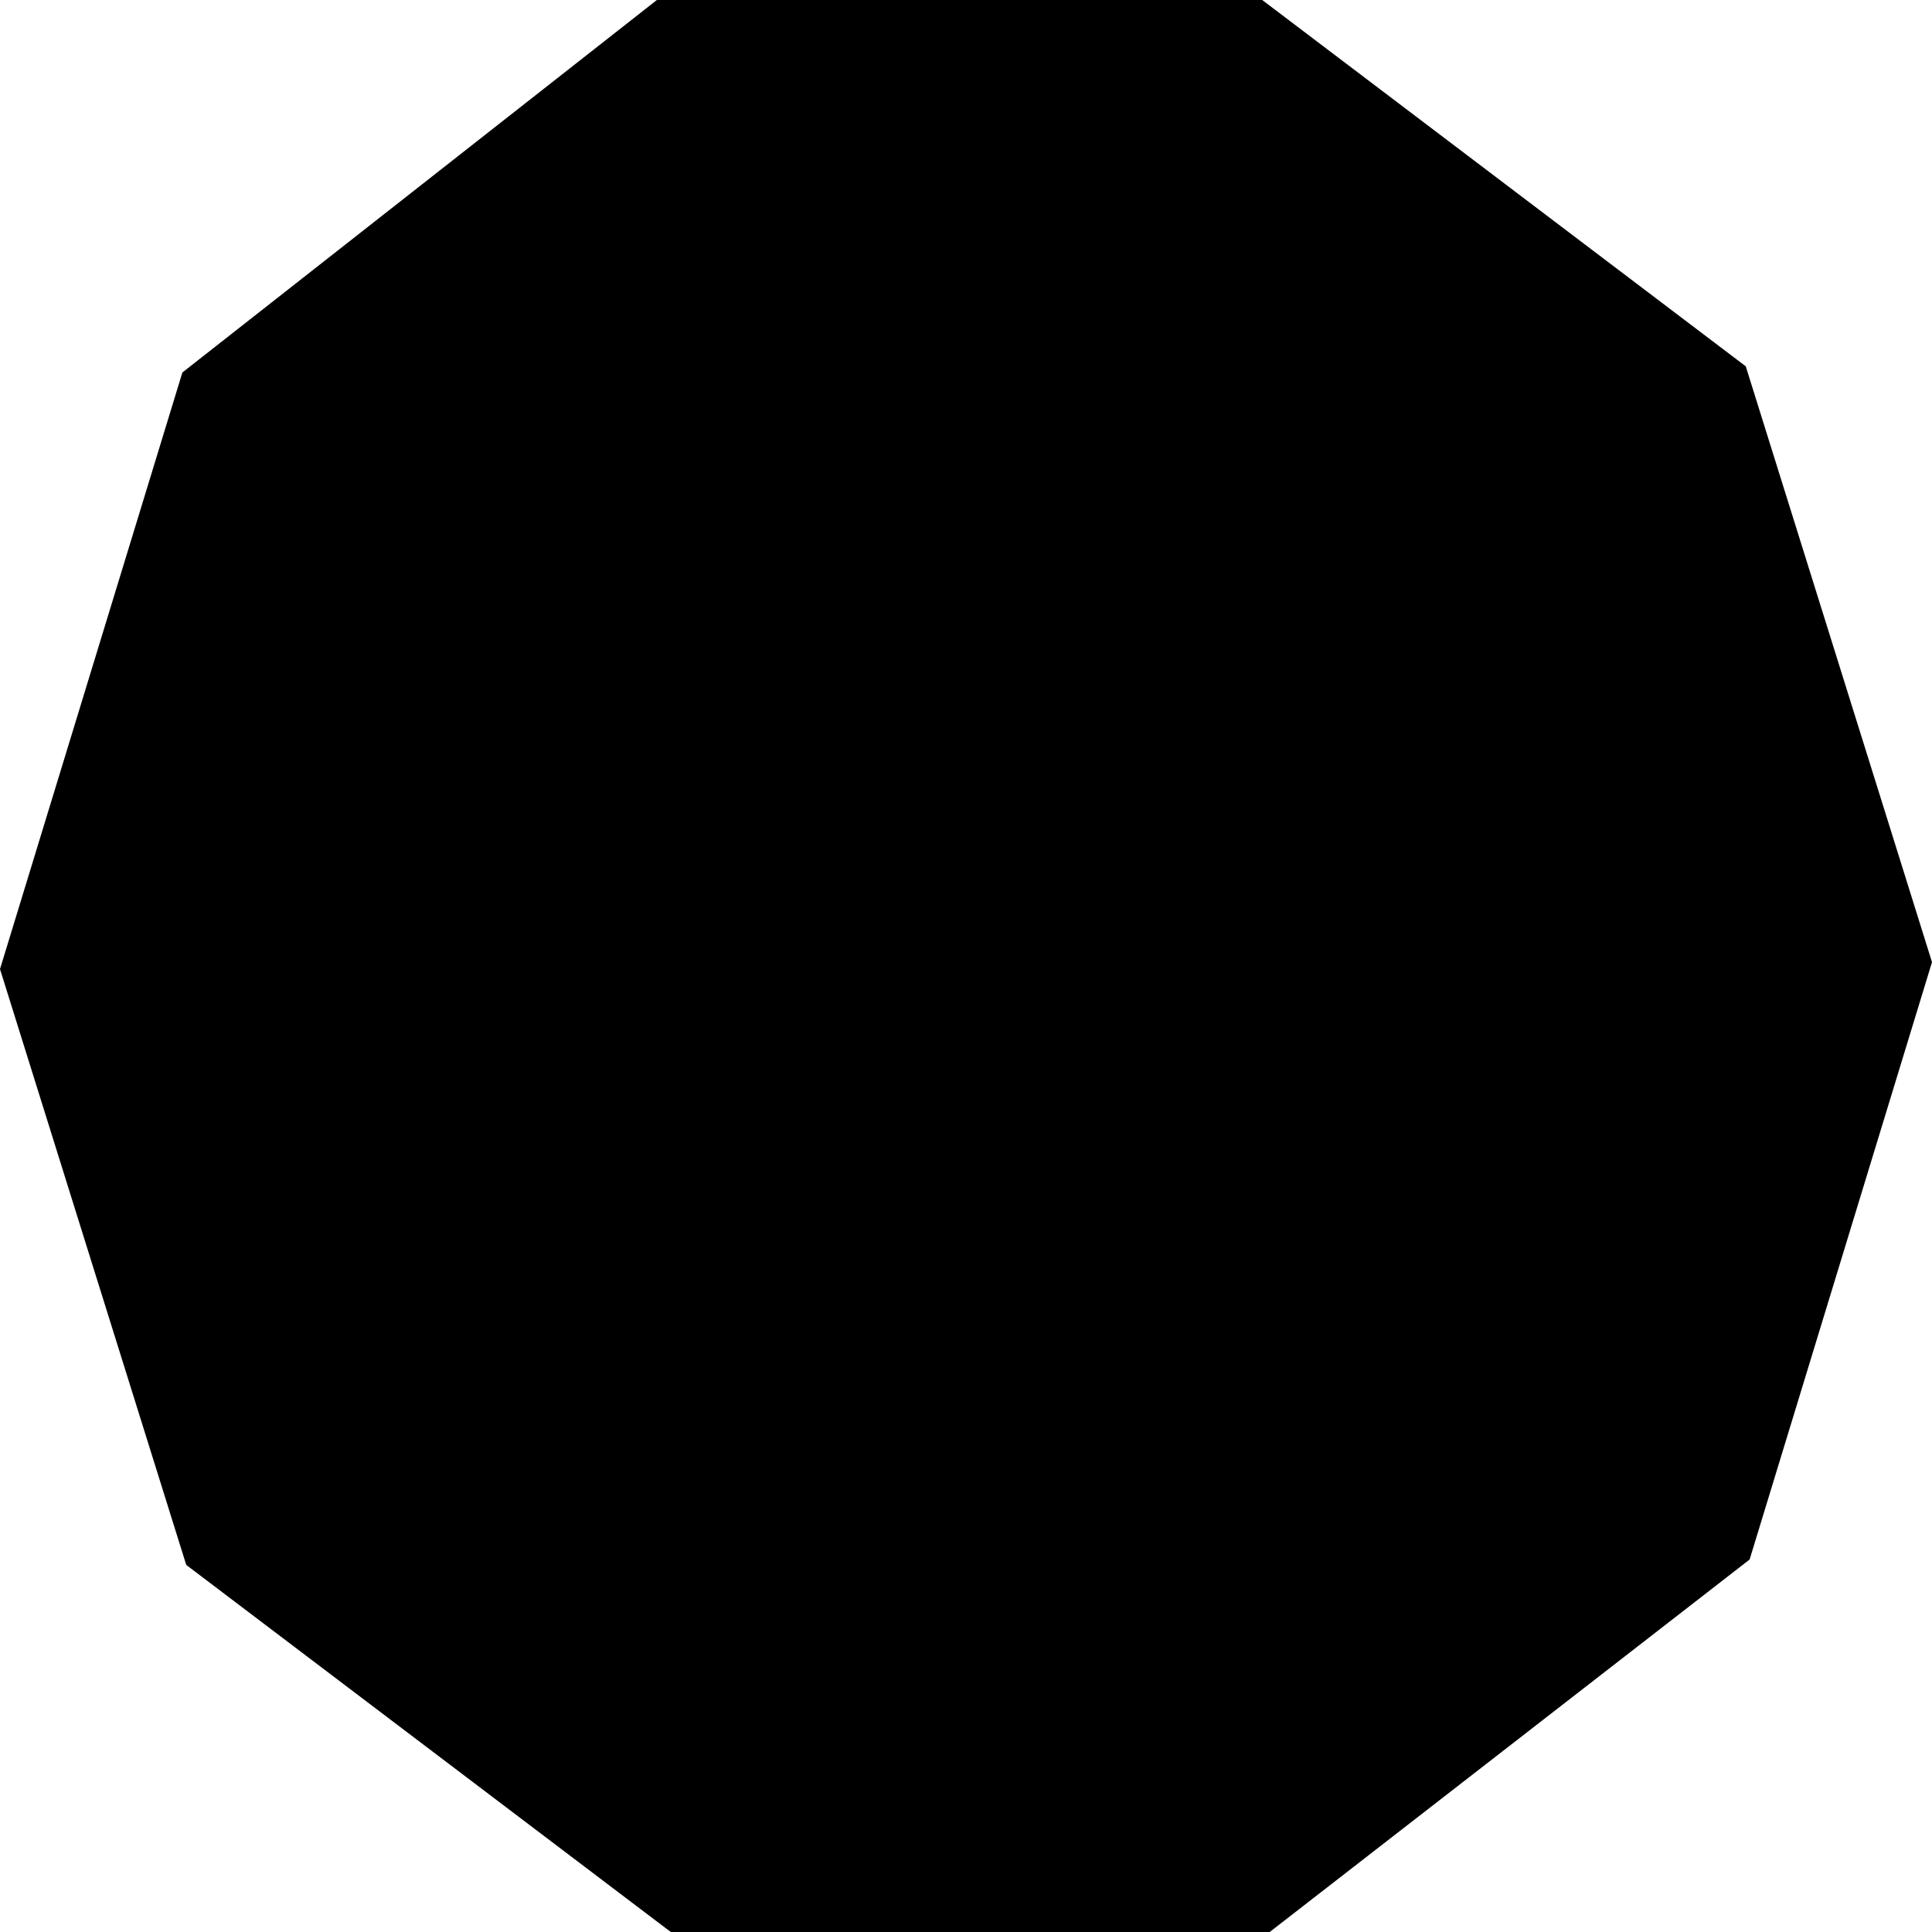
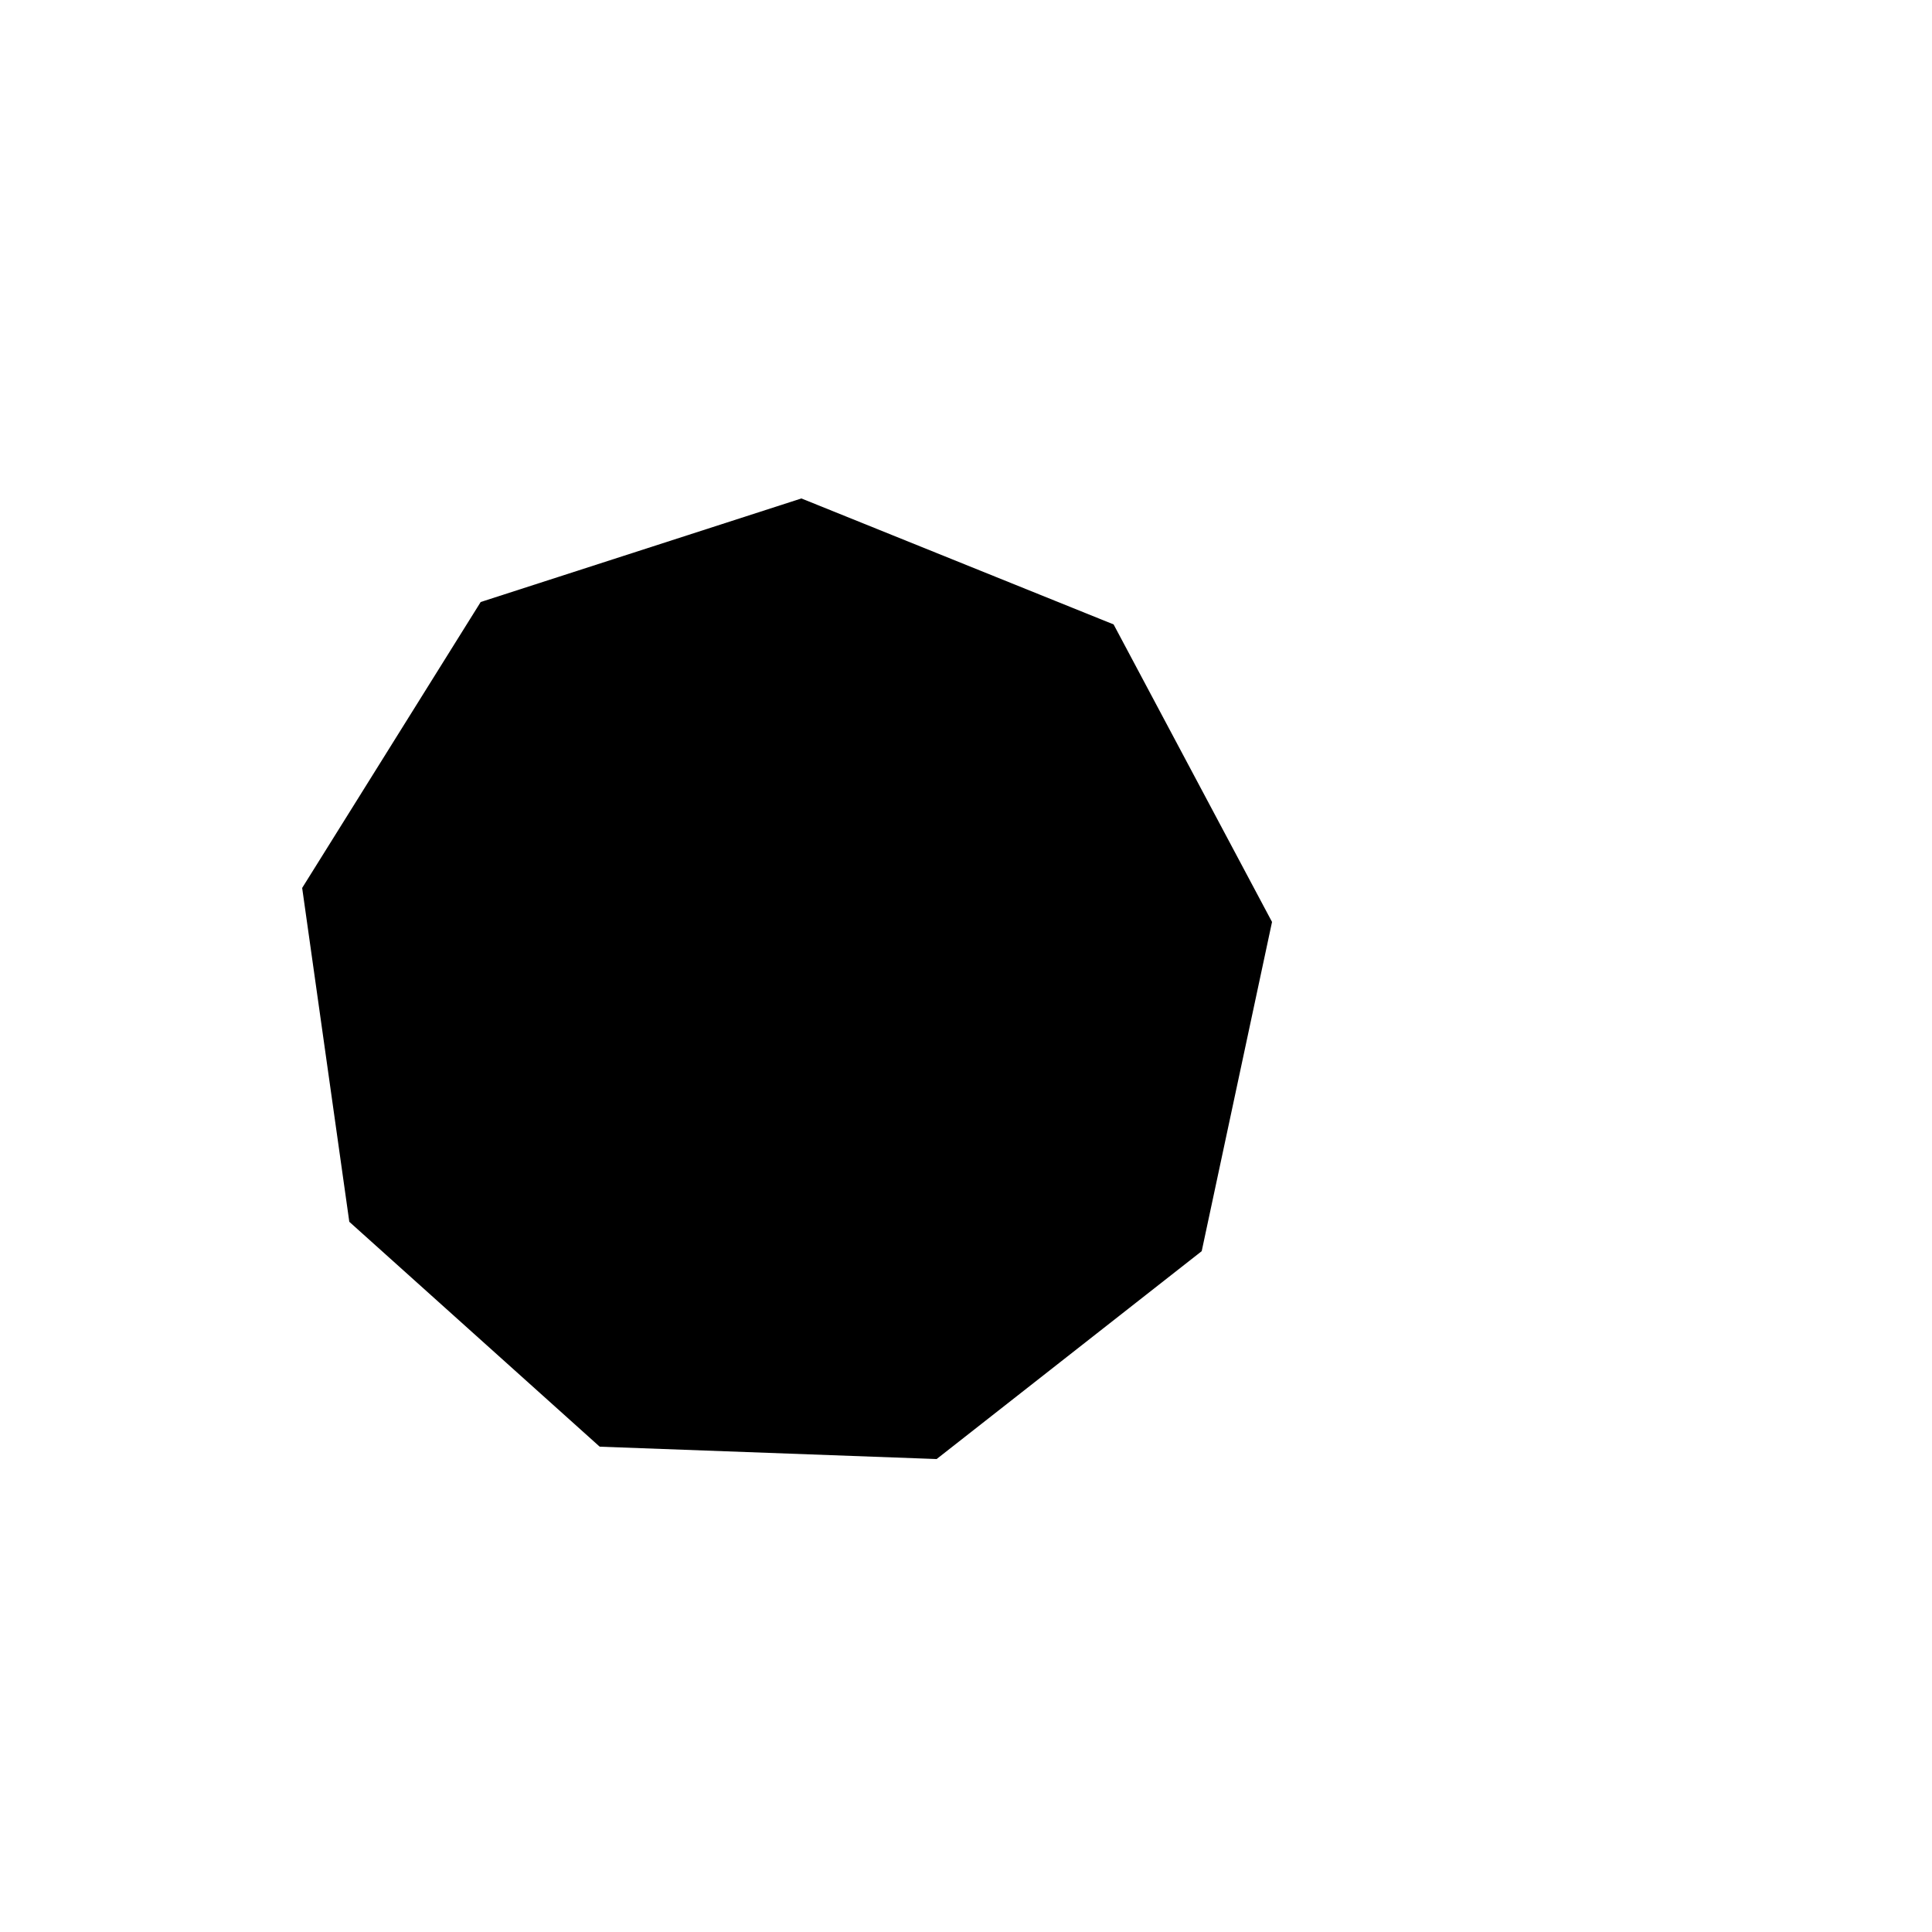
<svg xmlns="http://www.w3.org/2000/svg" height="250" viewBox="0 0 250 250" width="250">
  <path d="m155.5 161.9-34.3 26.9-43.6-1.6-32.4-29.1-6.1-43.2 23.1-37 41.5-13.4 40.4 16.3 20.5 38.5z" />
-   <path d="m226.4 201.8-62.1 48.2h-77.5l-62.7-47.5-24.1-77.1 23.6-77.2 61.4-48.2 78.2-.1 62.7 47.5 24.1 77.1z" />
</svg>